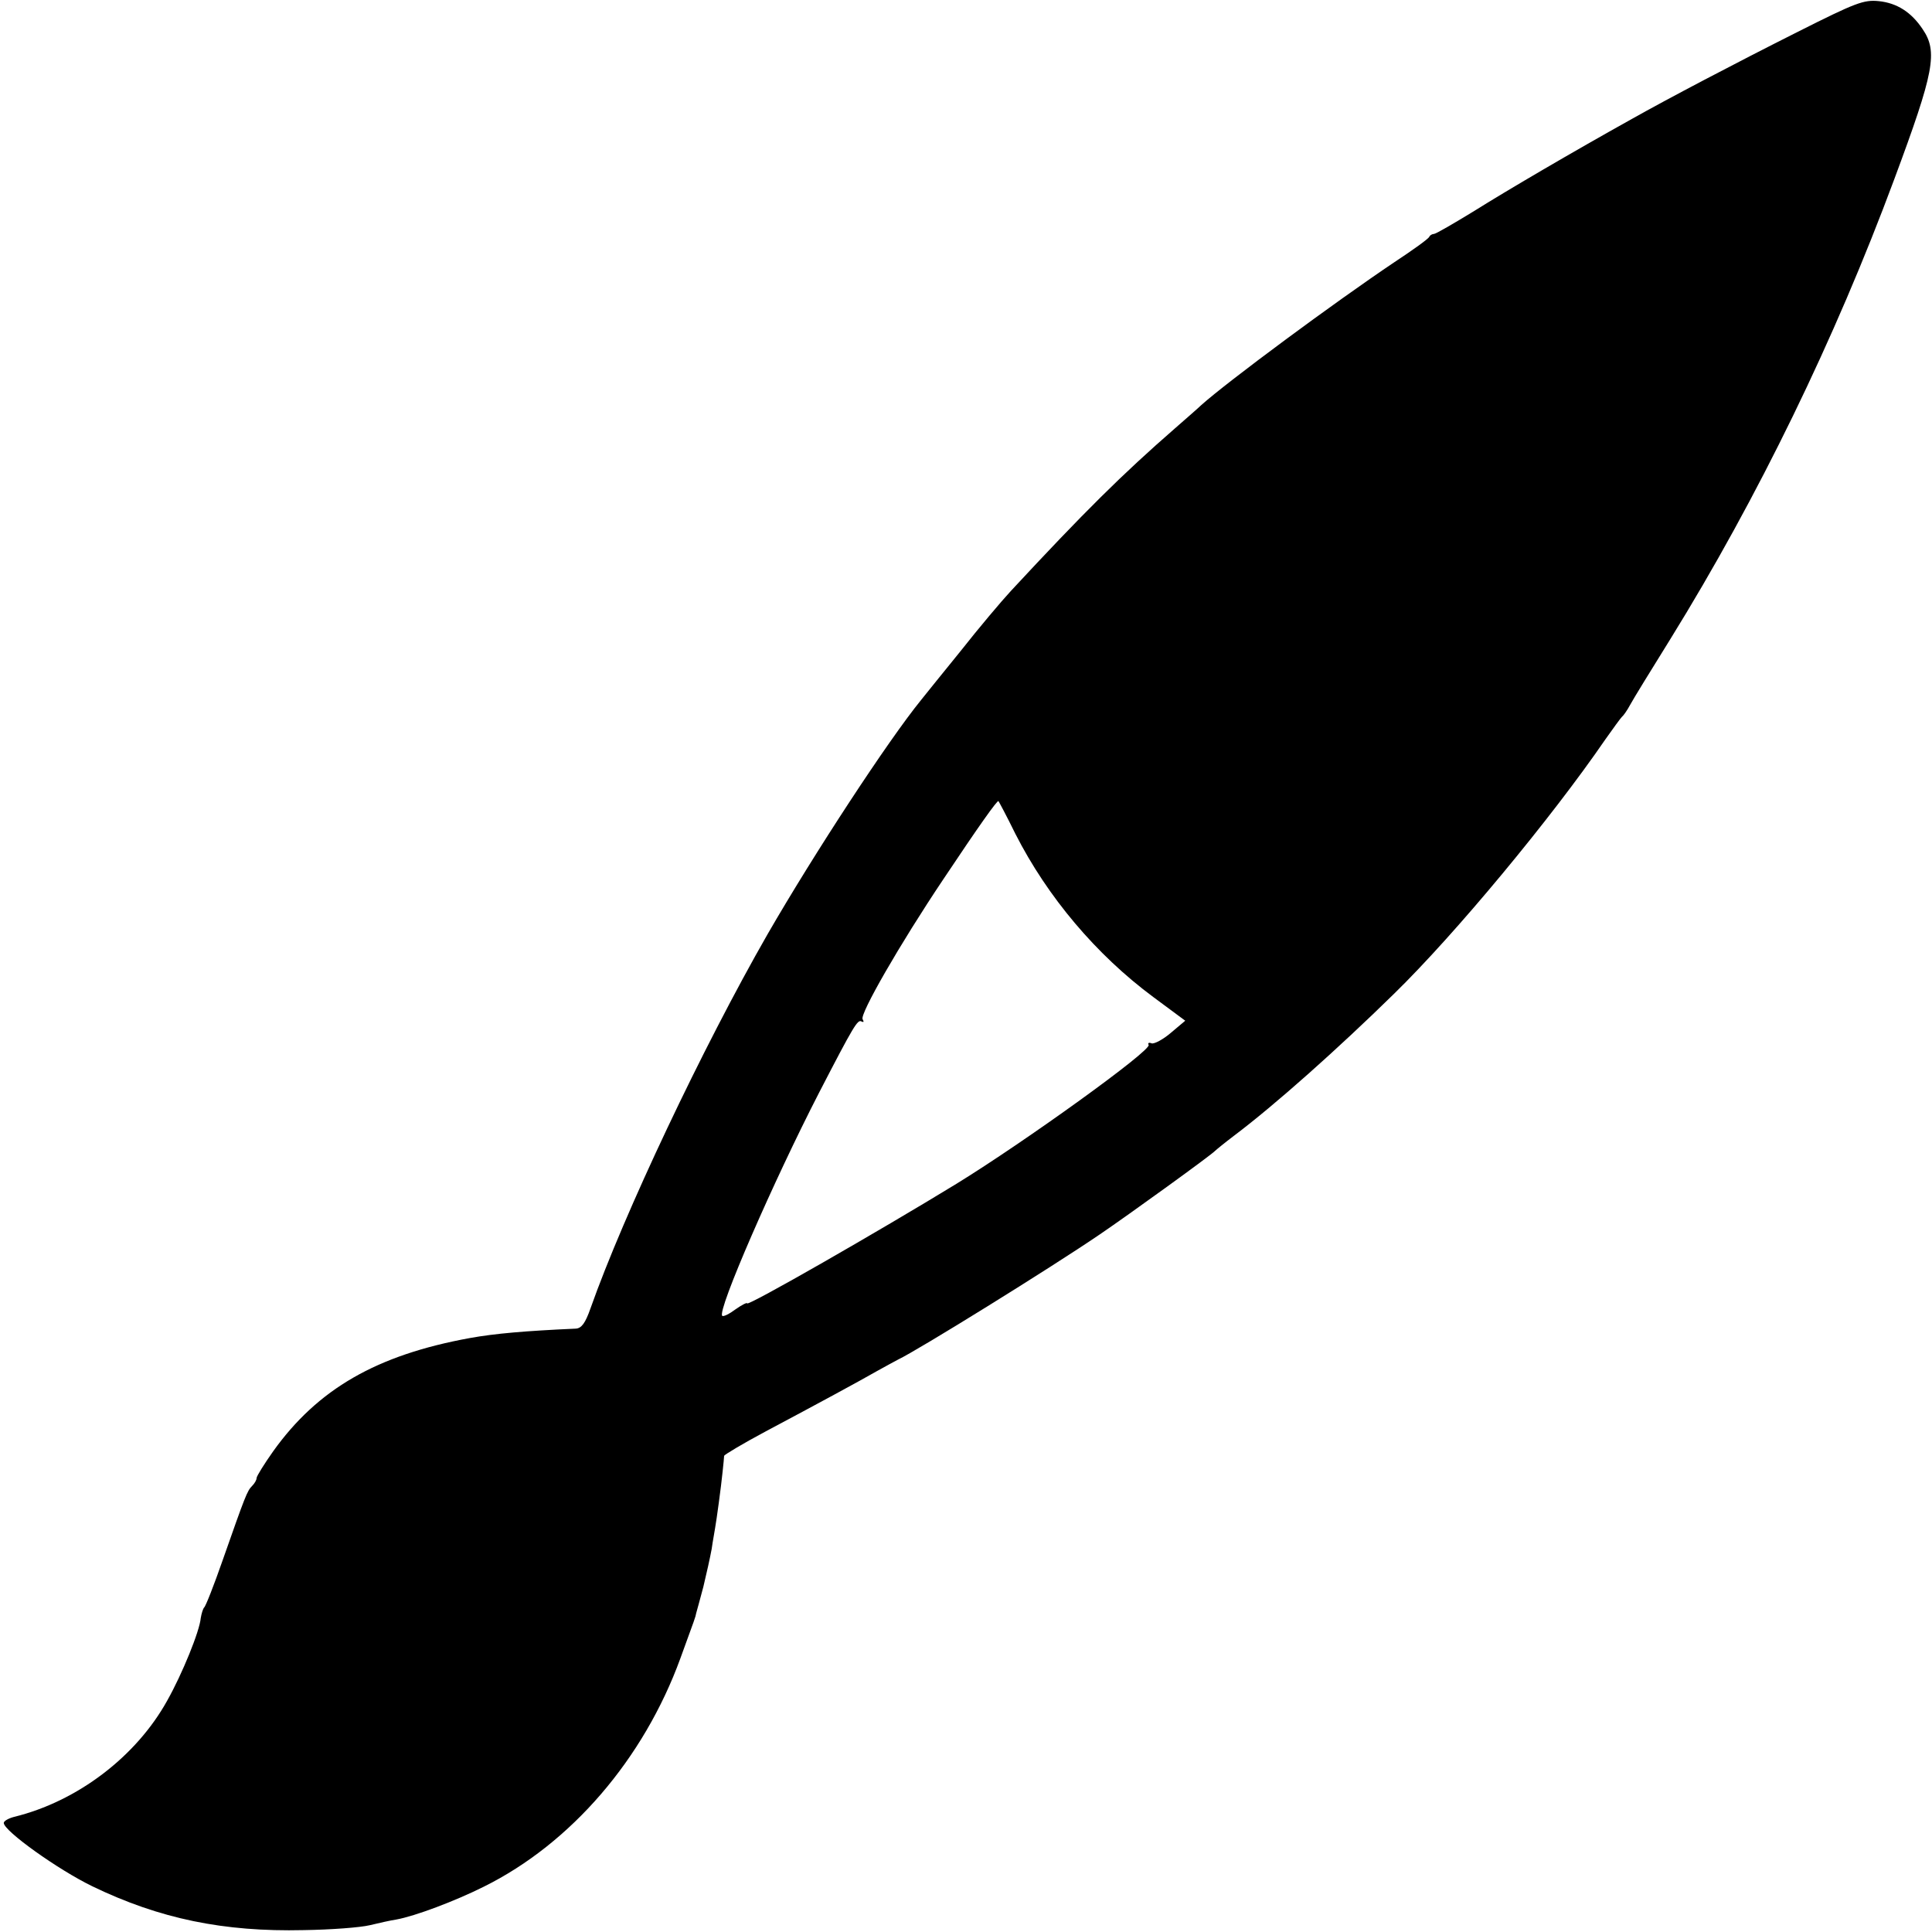
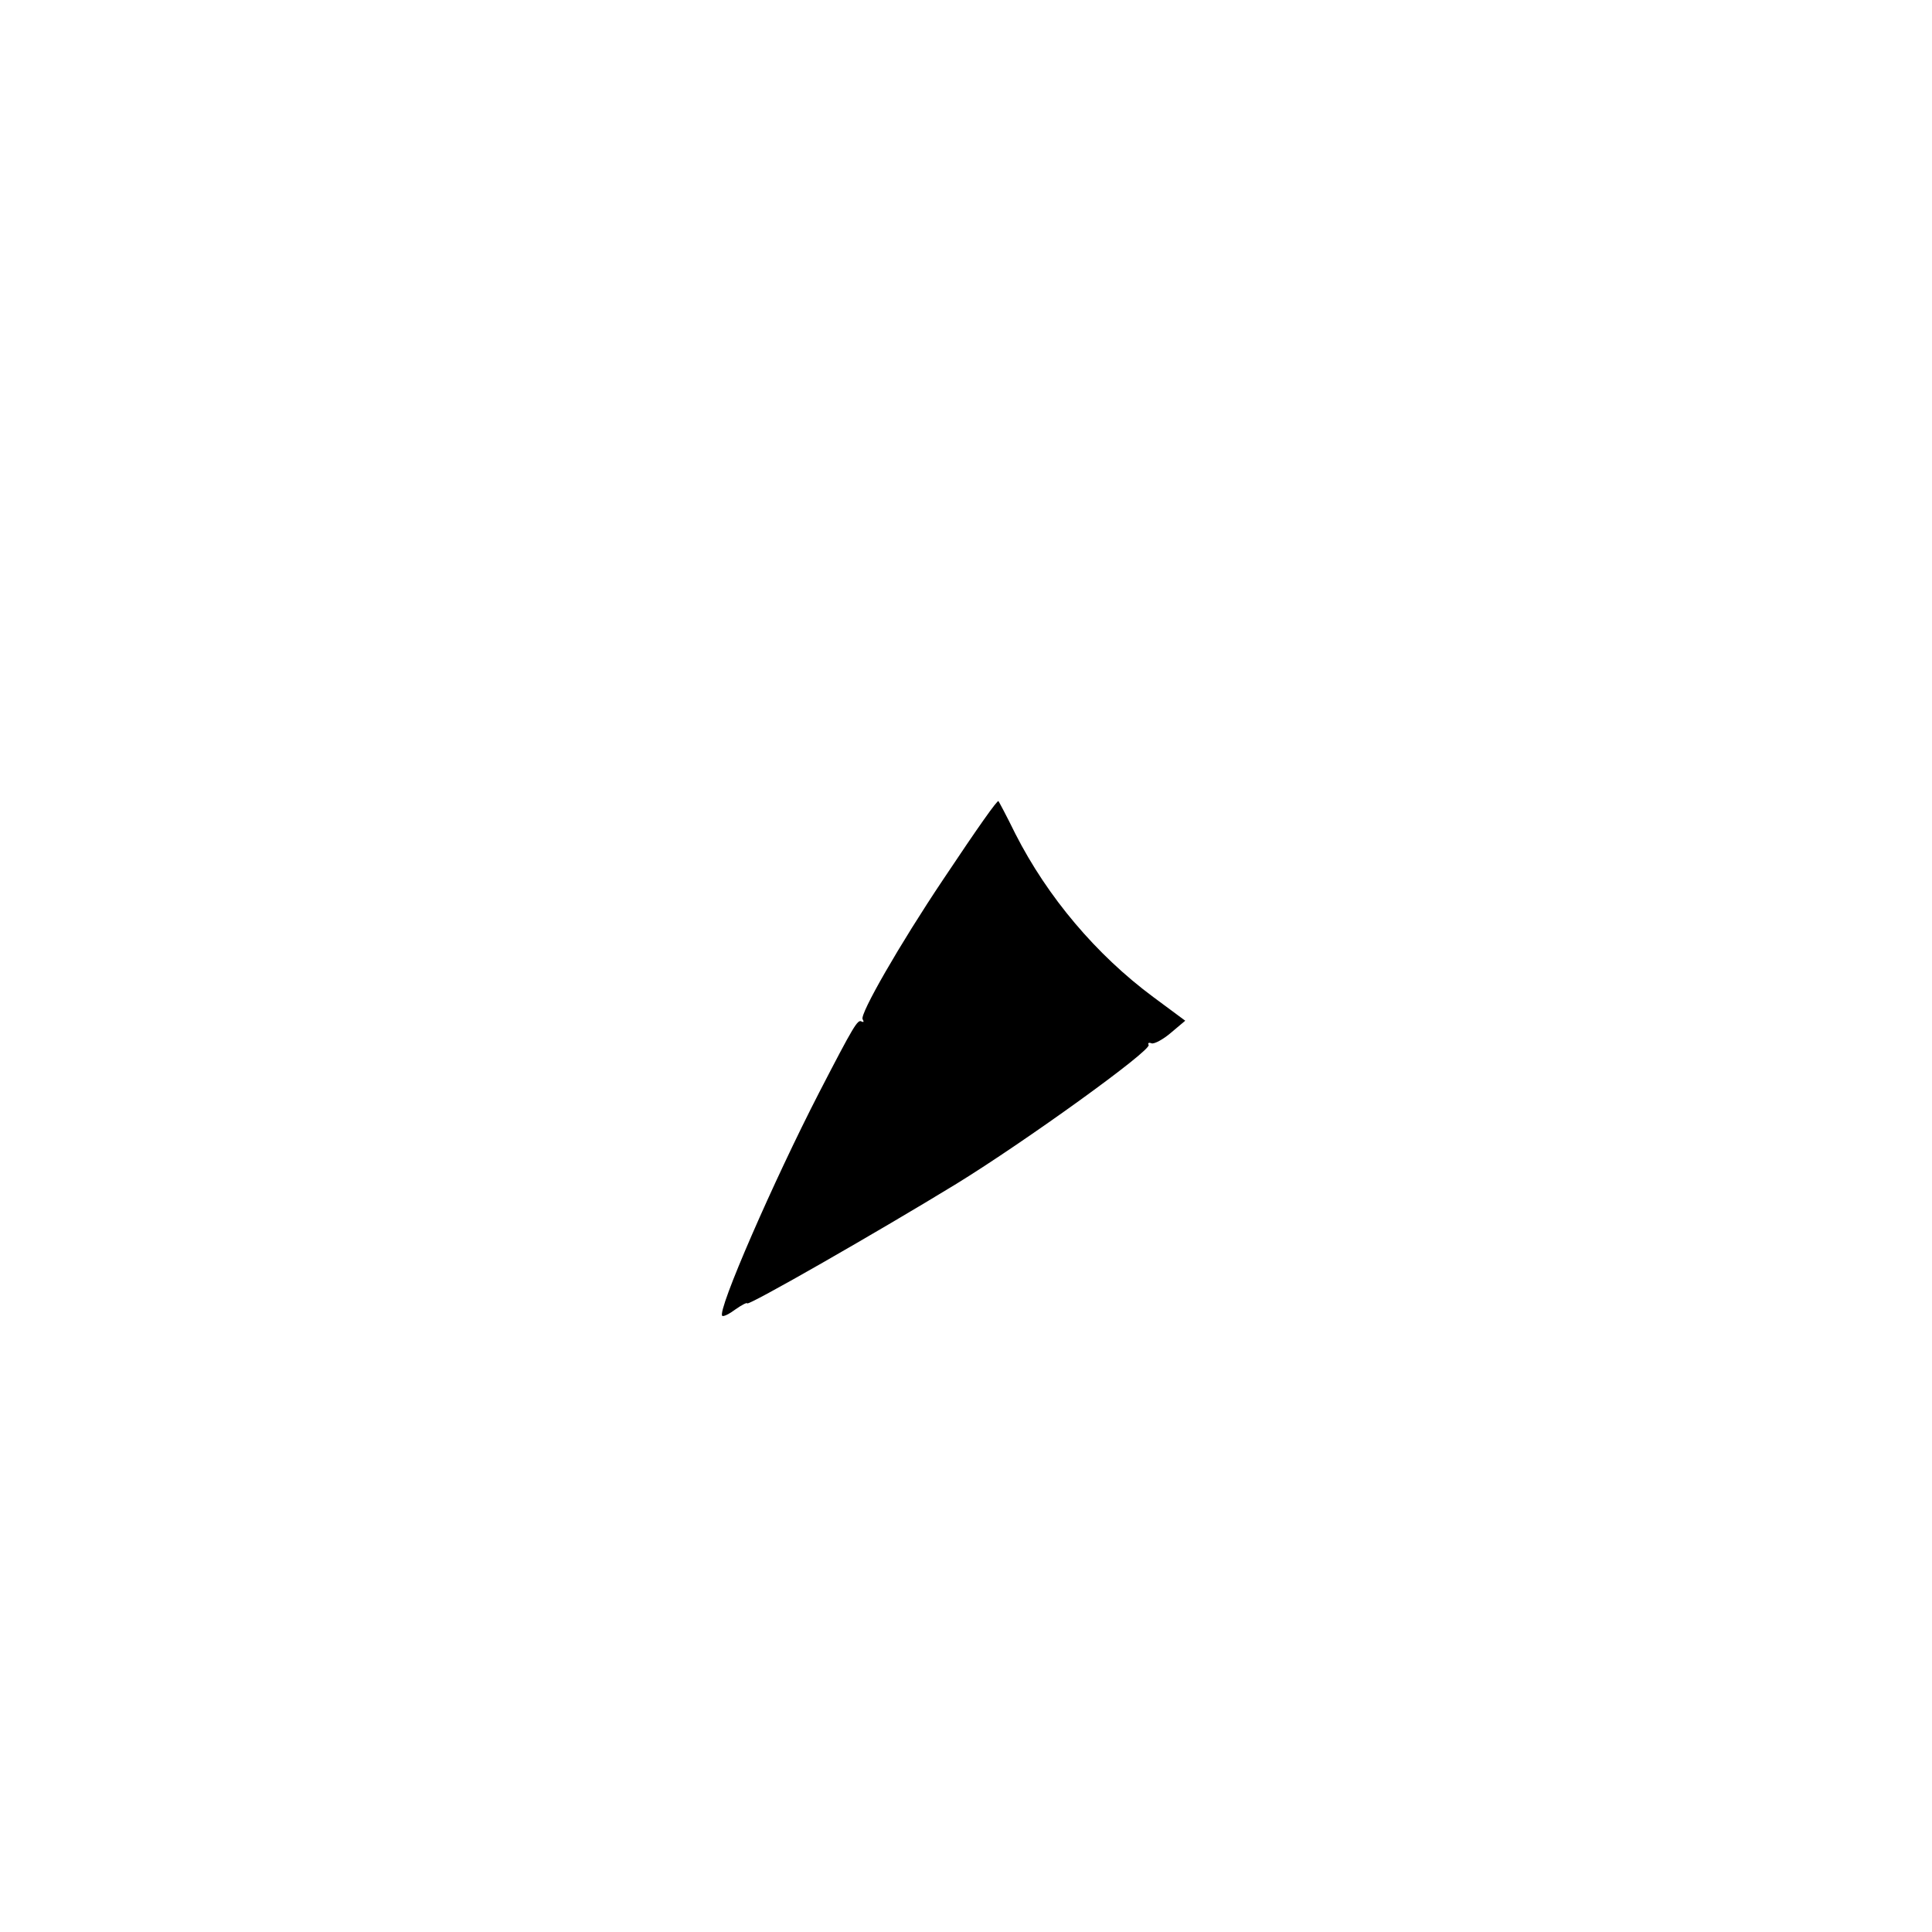
<svg xmlns="http://www.w3.org/2000/svg" version="1.0" width="512pt" height="512pt" viewBox="0 0 512 512" preserveAspectRatio="xMidYMid meet">
  <g transform="translate(0,512) scale(0.1,-0.1)" fill="#000000" stroke="none">
-     <path d="M4765 5036 c-169 -85 -344 -177 -440 -231 -158 -88 -332 -190 -418 -244 -54 -33 -102 -61 -107 -61 -4 0 -10 -3 -12 -7 -1 -5 -43 -35 -93 -68 -158 -106 -443 -317 -512 -379 -6 -6 -37 -33 -69 -61 -140 -122 -241 -222 -435 -431 -25 -27 -85 -98 -133 -159 -49 -60 -96 -119 -105 -130 -87 -107 -283 -406 -407 -621 -172 -300 -381 -742 -469 -991 -14 -40 -24 -53 -39 -54 -134 -6 -215 -13 -281 -25 -247 -45 -403 -135 -521 -300 -24 -34 -44 -66 -44 -71 0 -5 -5 -14 -12 -21 -13 -13 -18 -26 -78 -197 -23 -66 -45 -122 -49 -125 -3 -3 -7 -16 -9 -28 -3 -35 -49 -148 -89 -219 -82 -148 -238 -267 -406 -308 -15 -4 -27 -11 -27 -16 0 -21 144 -124 235 -168 178 -86 348 -121 560 -116 72 1 150 7 175 13 25 6 56 13 70 15 50 9 156 49 232 87 232 115 424 339 521 605 39 107 40 109 42 120 2 6 10 37 19 70 8 33 18 78 22 100 3 22 8 47 9 55 4 22 16 110 20 150 2 19 4 38 4 42 1 3 49 32 109 64 141 75 248 133 297 161 22 12 47 26 55 30 51 24 403 242 535 332 78 53 295 210 305 221 3 3 25 21 50 40 109 82 276 231 424 376 163 159 418 467 560 674 21 30 41 57 44 60 4 3 14 17 22 32 8 15 56 93 107 175 232 375 436 795 593 1218 106 285 116 338 75 398 -30 45 -68 69 -116 74 -40 4 -61 -4 -214 -81z m-2074 -2126 c85 -167 214 -320 365 -432 l85 -63 -38 -32 c-21 -18 -44 -30 -51 -28 -7 3 -11 1 -8 -4 9 -14 -327 -256 -509 -368 -206 -126 -555 -326 -555 -317 0 3 -14 -4 -31 -16 -16 -12 -32 -20 -35 -17 -14 13 136 357 257 592 92 178 102 194 112 188 6 -3 7 -1 3 6 -8 13 98 198 214 371 94 141 143 210 146 207 1 -1 22 -40 45 -87z" />
+     <path d="M4765 5036 z m-2074 -2126 c85 -167 214 -320 365 -432 l85 -63 -38 -32 c-21 -18 -44 -30 -51 -28 -7 3 -11 1 -8 -4 9 -14 -327 -256 -509 -368 -206 -126 -555 -326 -555 -317 0 3 -14 -4 -31 -16 -16 -12 -32 -20 -35 -17 -14 13 136 357 257 592 92 178 102 194 112 188 6 -3 7 -1 3 6 -8 13 98 198 214 371 94 141 143 210 146 207 1 -1 22 -40 45 -87z" />
  </g>
</svg>